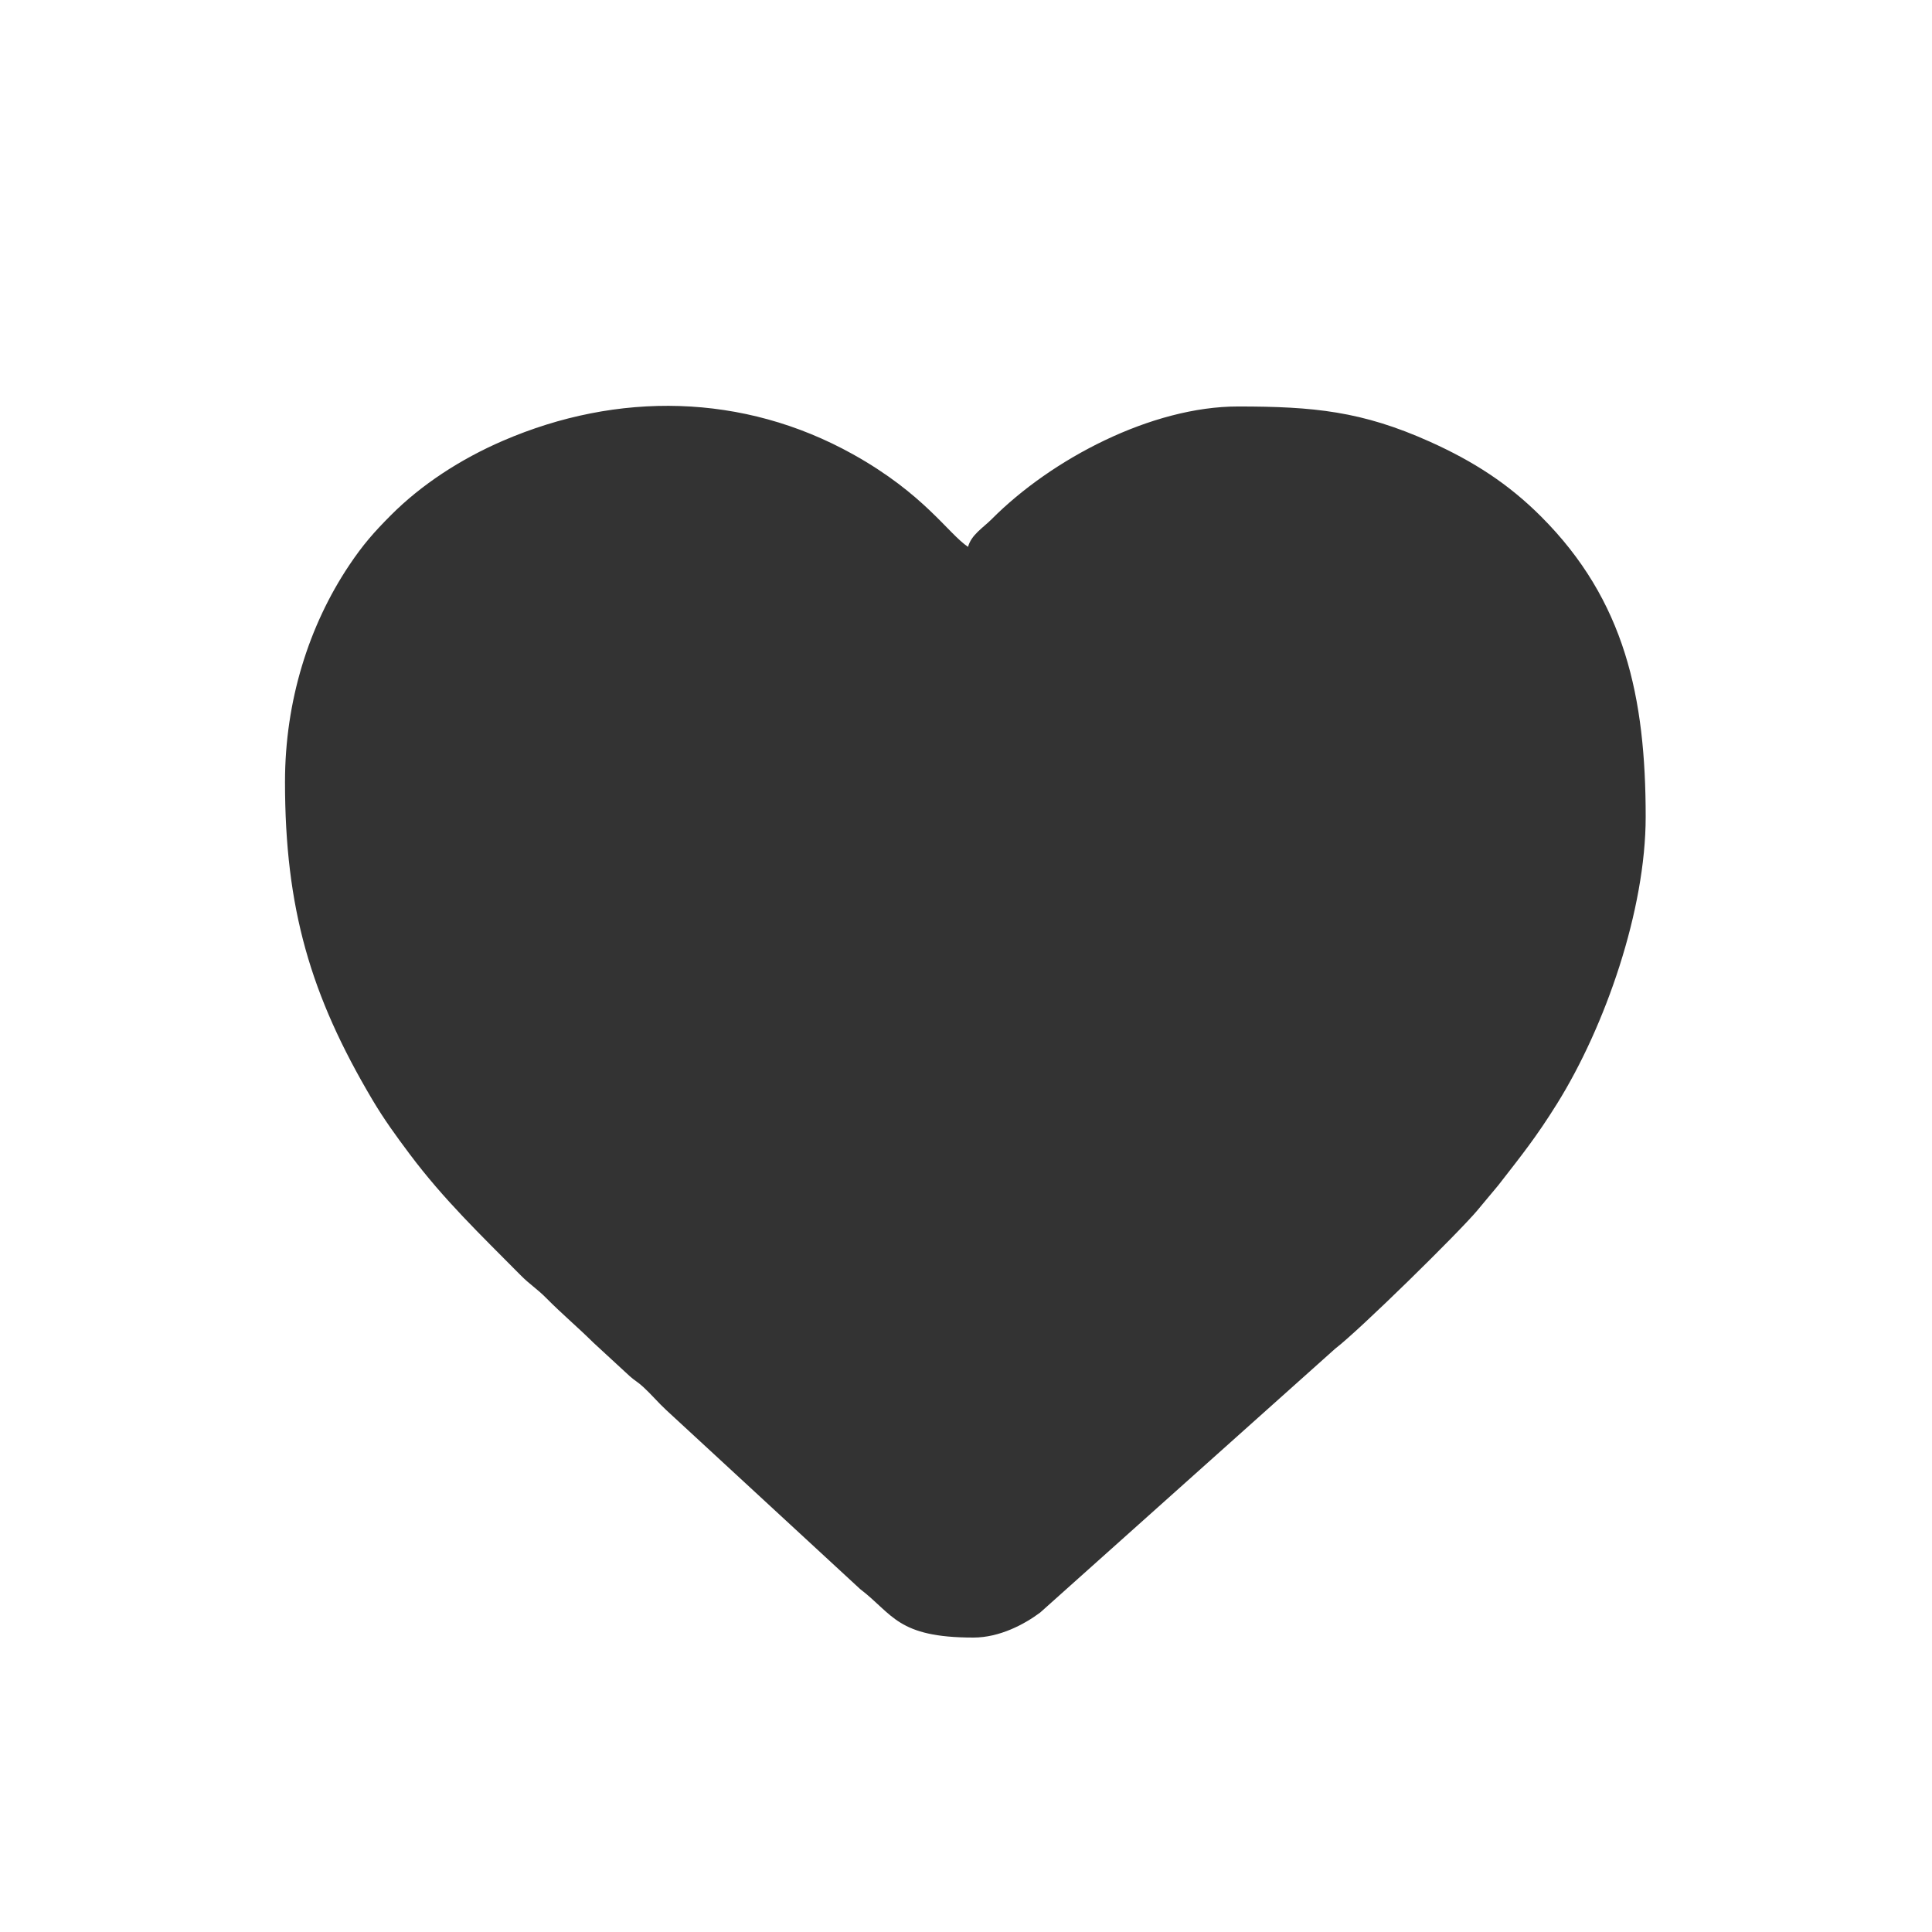
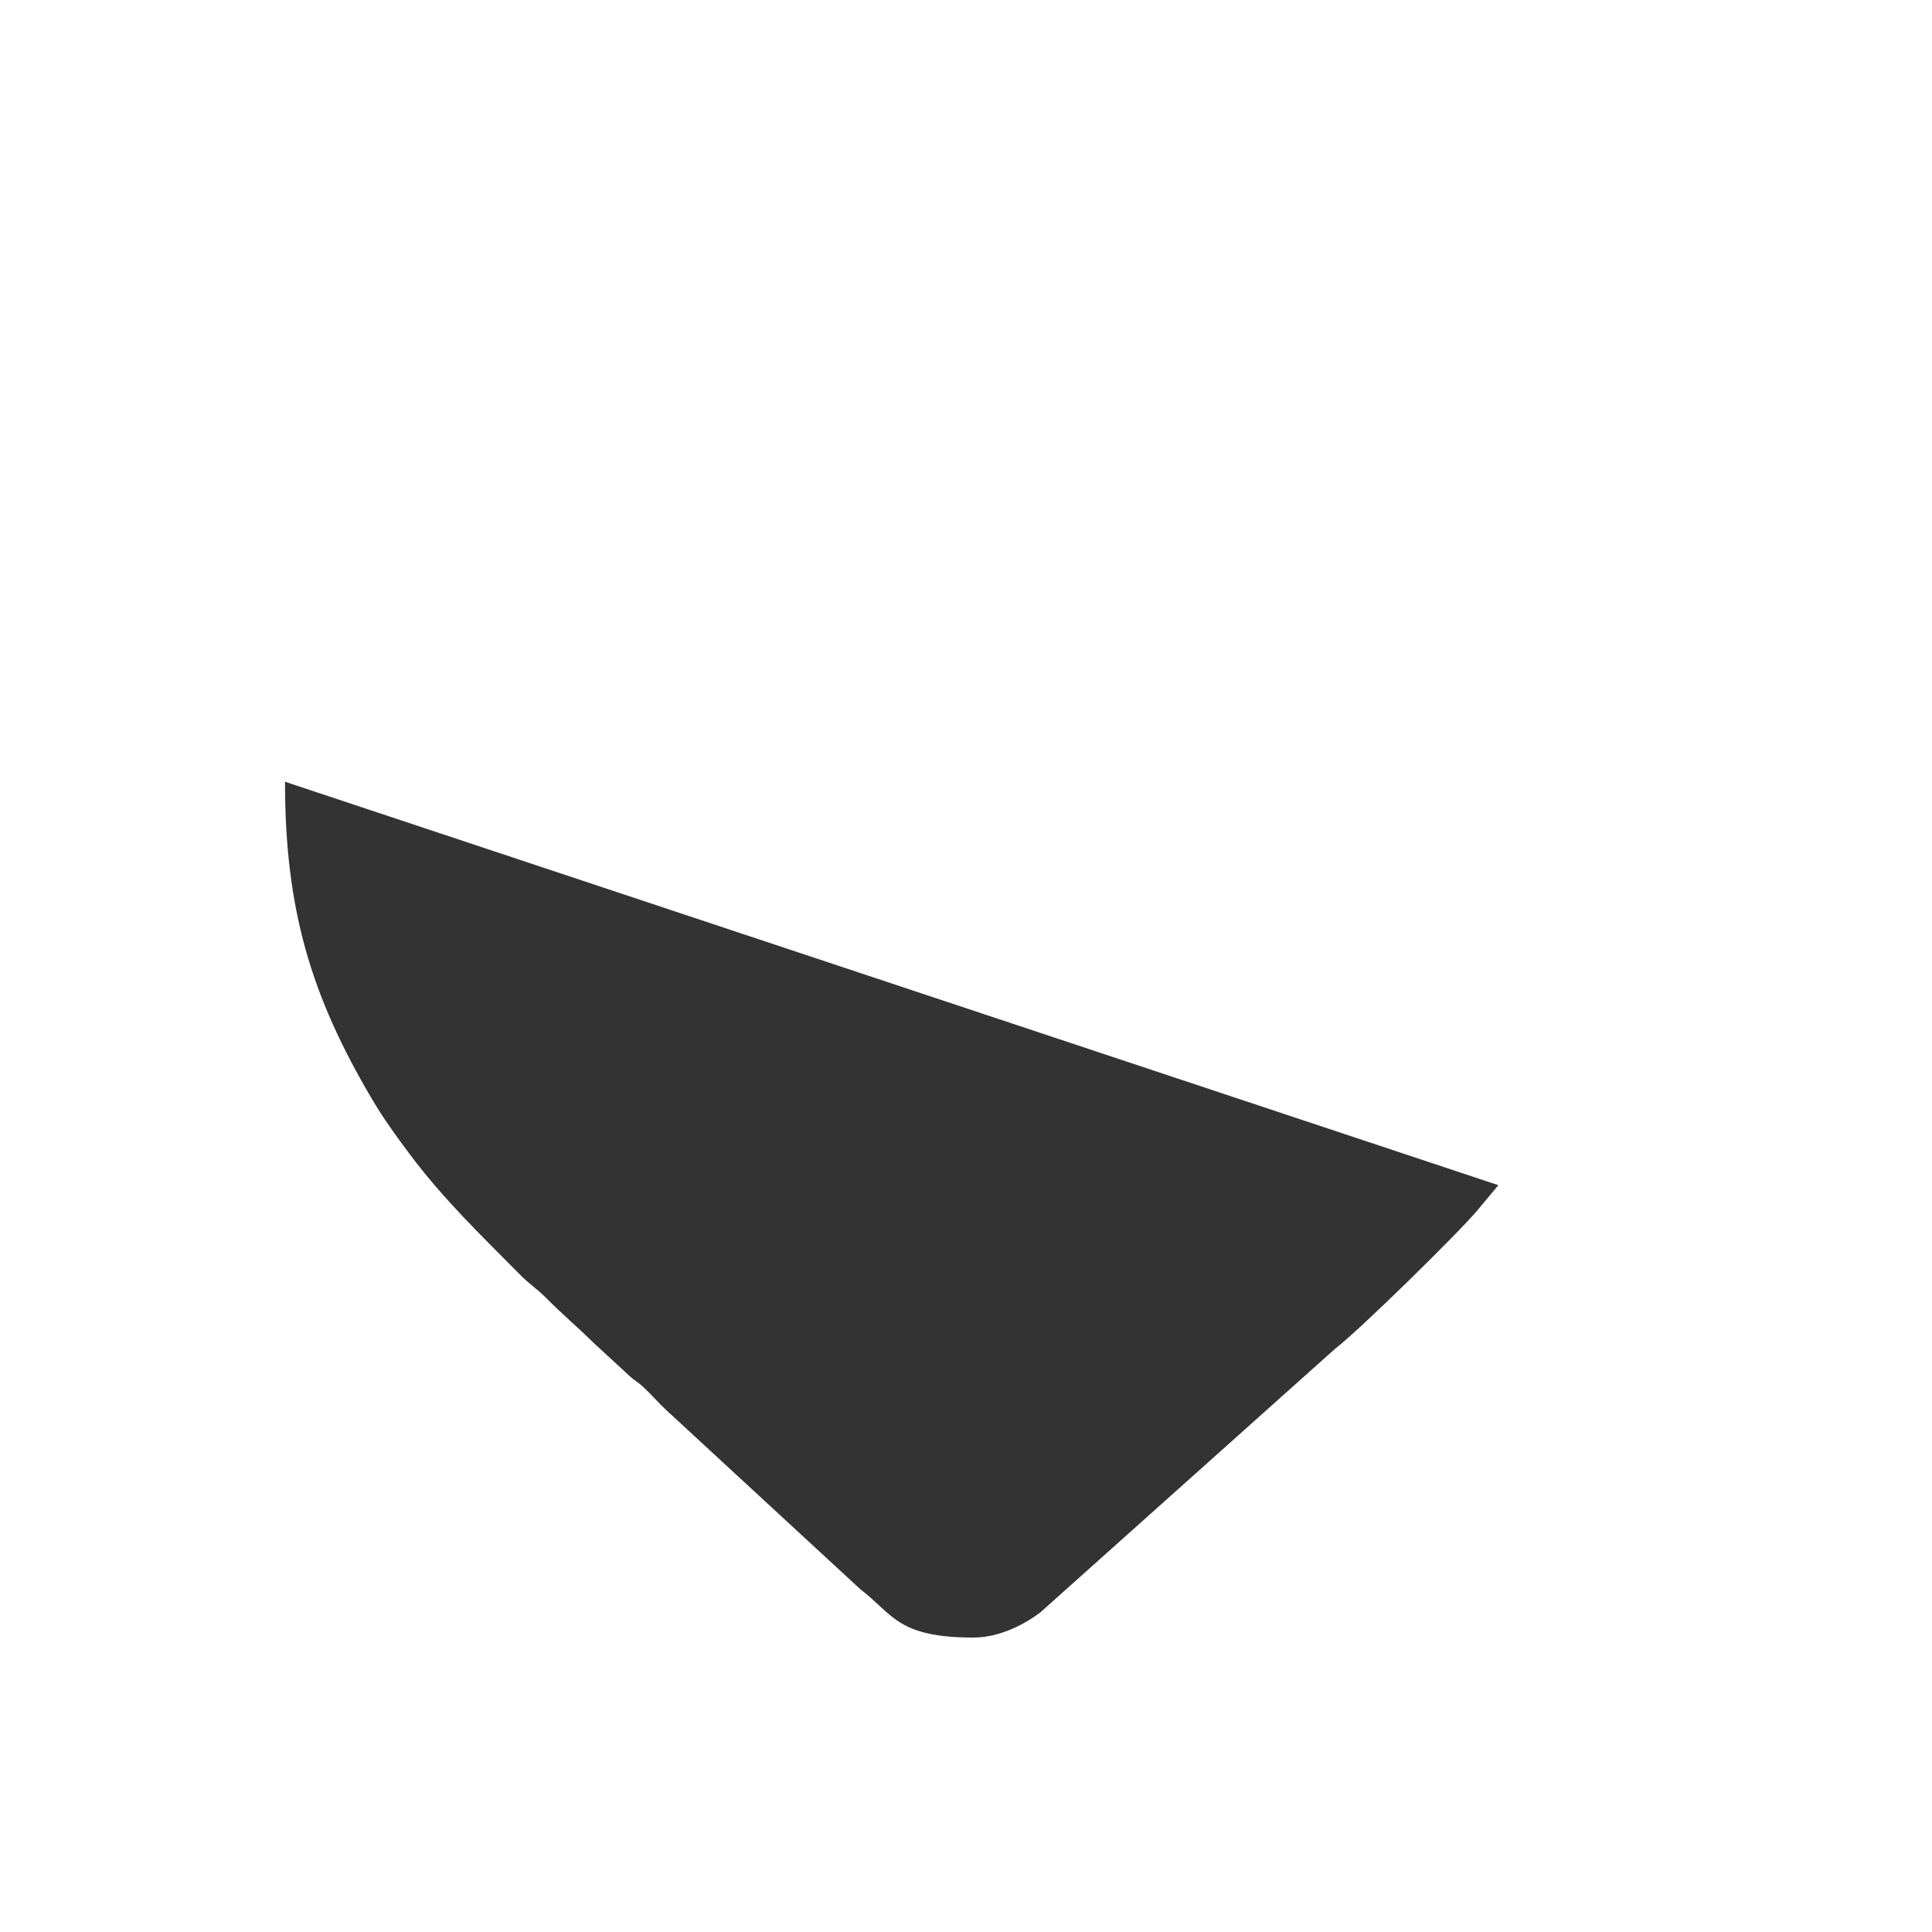
<svg xmlns="http://www.w3.org/2000/svg" xml:space="preserve" width="1701px" height="1701px" version="1.1" style="shape-rendering:geometricPrecision; text-rendering:geometricPrecision; image-rendering:optimizeQuality; fill-rule:evenodd; clip-rule:evenodd" viewBox="0 0 1701 1701">
  <rect x="0" y="0" width="1701" height="1701" fill="#333333" stroke="none" />
  <defs>
    <style type="text/css">
   
    .fil0 {fill:white}
   
  </style>
  </defs>
  <g id="Слой_x0020_1">
-     <path class="fil0" d="M-134.42 -133.58l1968.66 0 0 1968.66 -1968.66 0 0 -1968.66zm385.34 821.85c0,111.66 22.54,188.14 76.8,279.75 10.46,17.64 21.04,32.13 32.87,47.94 30.12,40.27 62.59,71.21 97.7,106.72 8.2,8.3 14.42,11.87 22.62,20.16 13.95,14.12 27.45,25.35 41.53,39.29l32.16 29.65c5.07,4.46 6.77,4.75 11.89,9.5 7.43,6.86 12.73,13.39 20.15,20.26l170.57 157.45c29.13,22.23 32.71,42.78 99.83,42.78 23.11,0 44.94,-11.7 58.78,-22.04l259.73 -232.3c21.23,-16.19 108.8,-102.21 125.29,-121.92l18.37 -22.03c20.42,-26.25 33.31,-42.26 51.75,-71.86 42.45,-68.15 77.95,-170.52 77.95,-252.44 0,-105.1 -18.12,-190.45 -92.12,-264.44 -28.54,-28.55 -59.3,-48.54 -98.07,-65.93 -59.65,-26.77 -102.13,-30.93 -168.74,-30.93 -76.13,0 -164.2,46.23 -216.9,99.23 -7.36,7.41 -17.95,13.72 -20.79,24.37 -17.59,-11.78 -38.54,-46.56 -101.45,-81.58 -96.62,-53.79 -207.21,-55.39 -308.08,-11.81 -37.41,16.15 -71.84,38.67 -98.55,65.46 -15.05,15.1 -24.63,25.99 -36.74,44.07 -35.68,53.31 -56.55,119.79 -56.55,190.65zm0 0l0 0z" />
+     <path class="fil0" d="M-134.42 -133.58l1968.66 0 0 1968.66 -1968.66 0 0 -1968.66zm385.34 821.85c0,111.66 22.54,188.14 76.8,279.75 10.46,17.64 21.04,32.13 32.87,47.94 30.12,40.27 62.59,71.21 97.7,106.72 8.2,8.3 14.42,11.87 22.62,20.16 13.95,14.12 27.45,25.35 41.53,39.29l32.16 29.65c5.07,4.46 6.77,4.75 11.89,9.5 7.43,6.86 12.73,13.39 20.15,20.26l170.57 157.45c29.13,22.23 32.71,42.78 99.83,42.78 23.11,0 44.94,-11.7 58.78,-22.04l259.73 -232.3c21.23,-16.19 108.8,-102.21 125.29,-121.92l18.37 -22.03zm0 0l0 0z" />
  </g>
</svg>